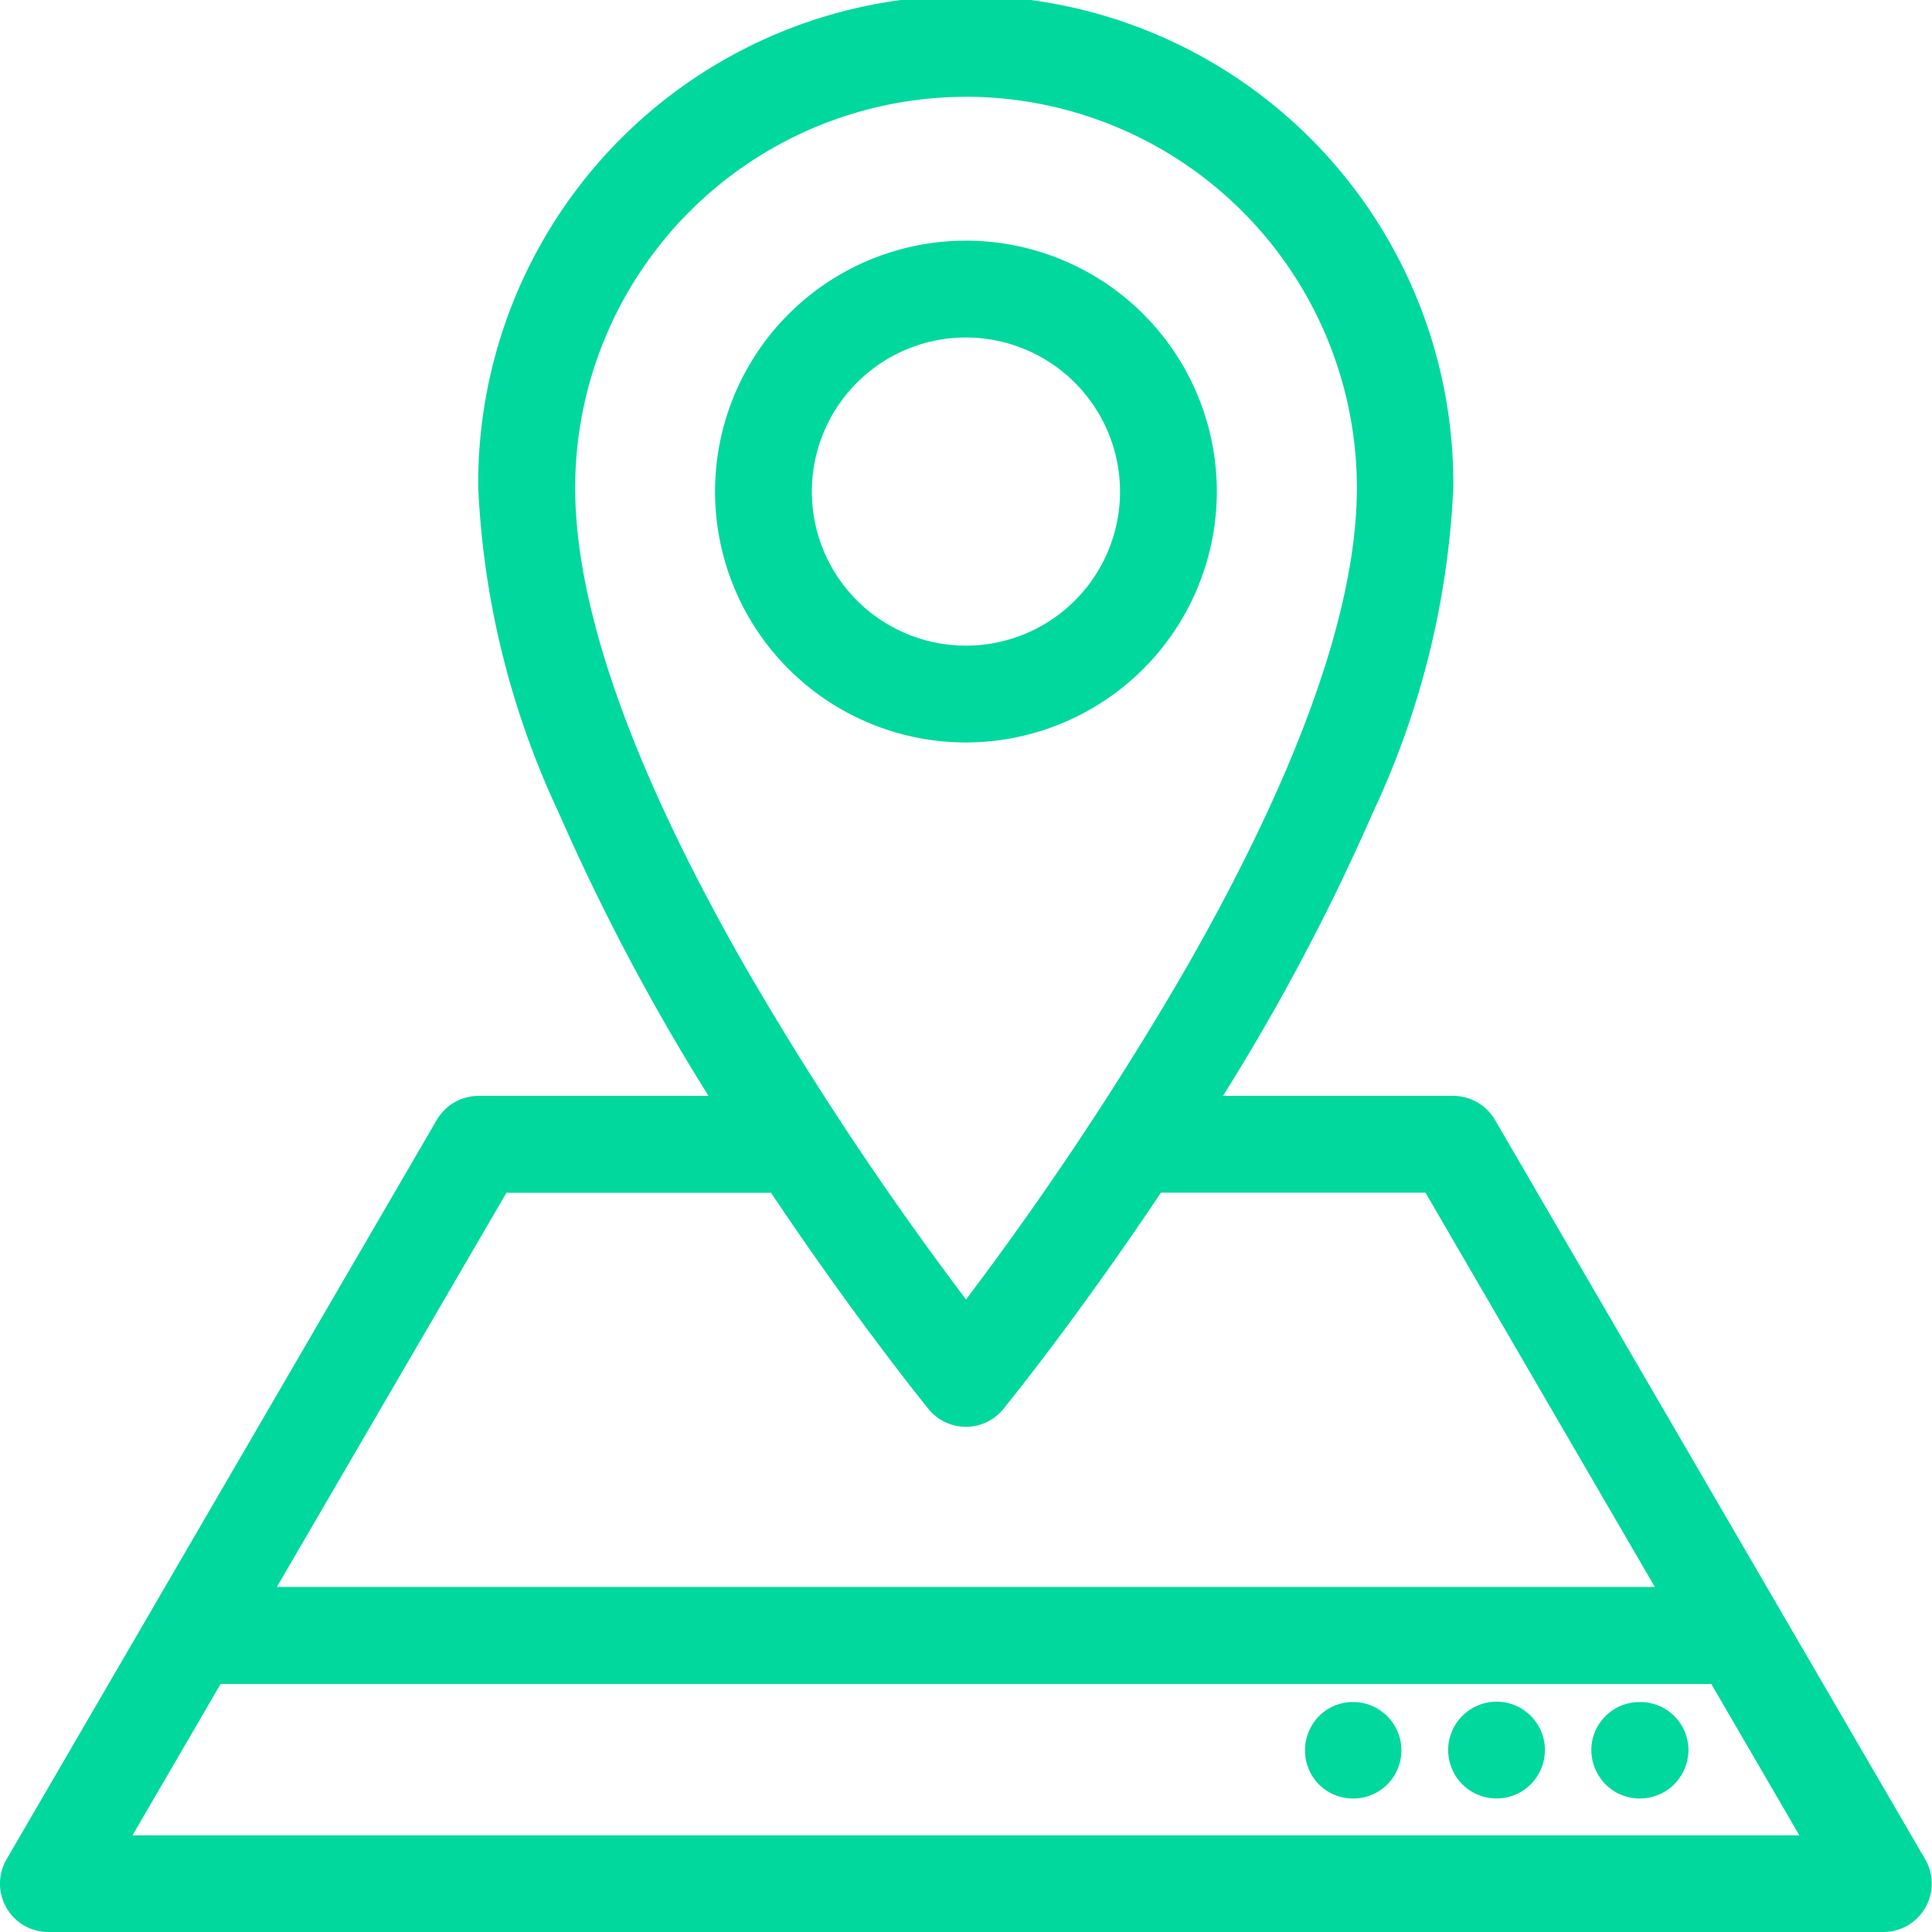
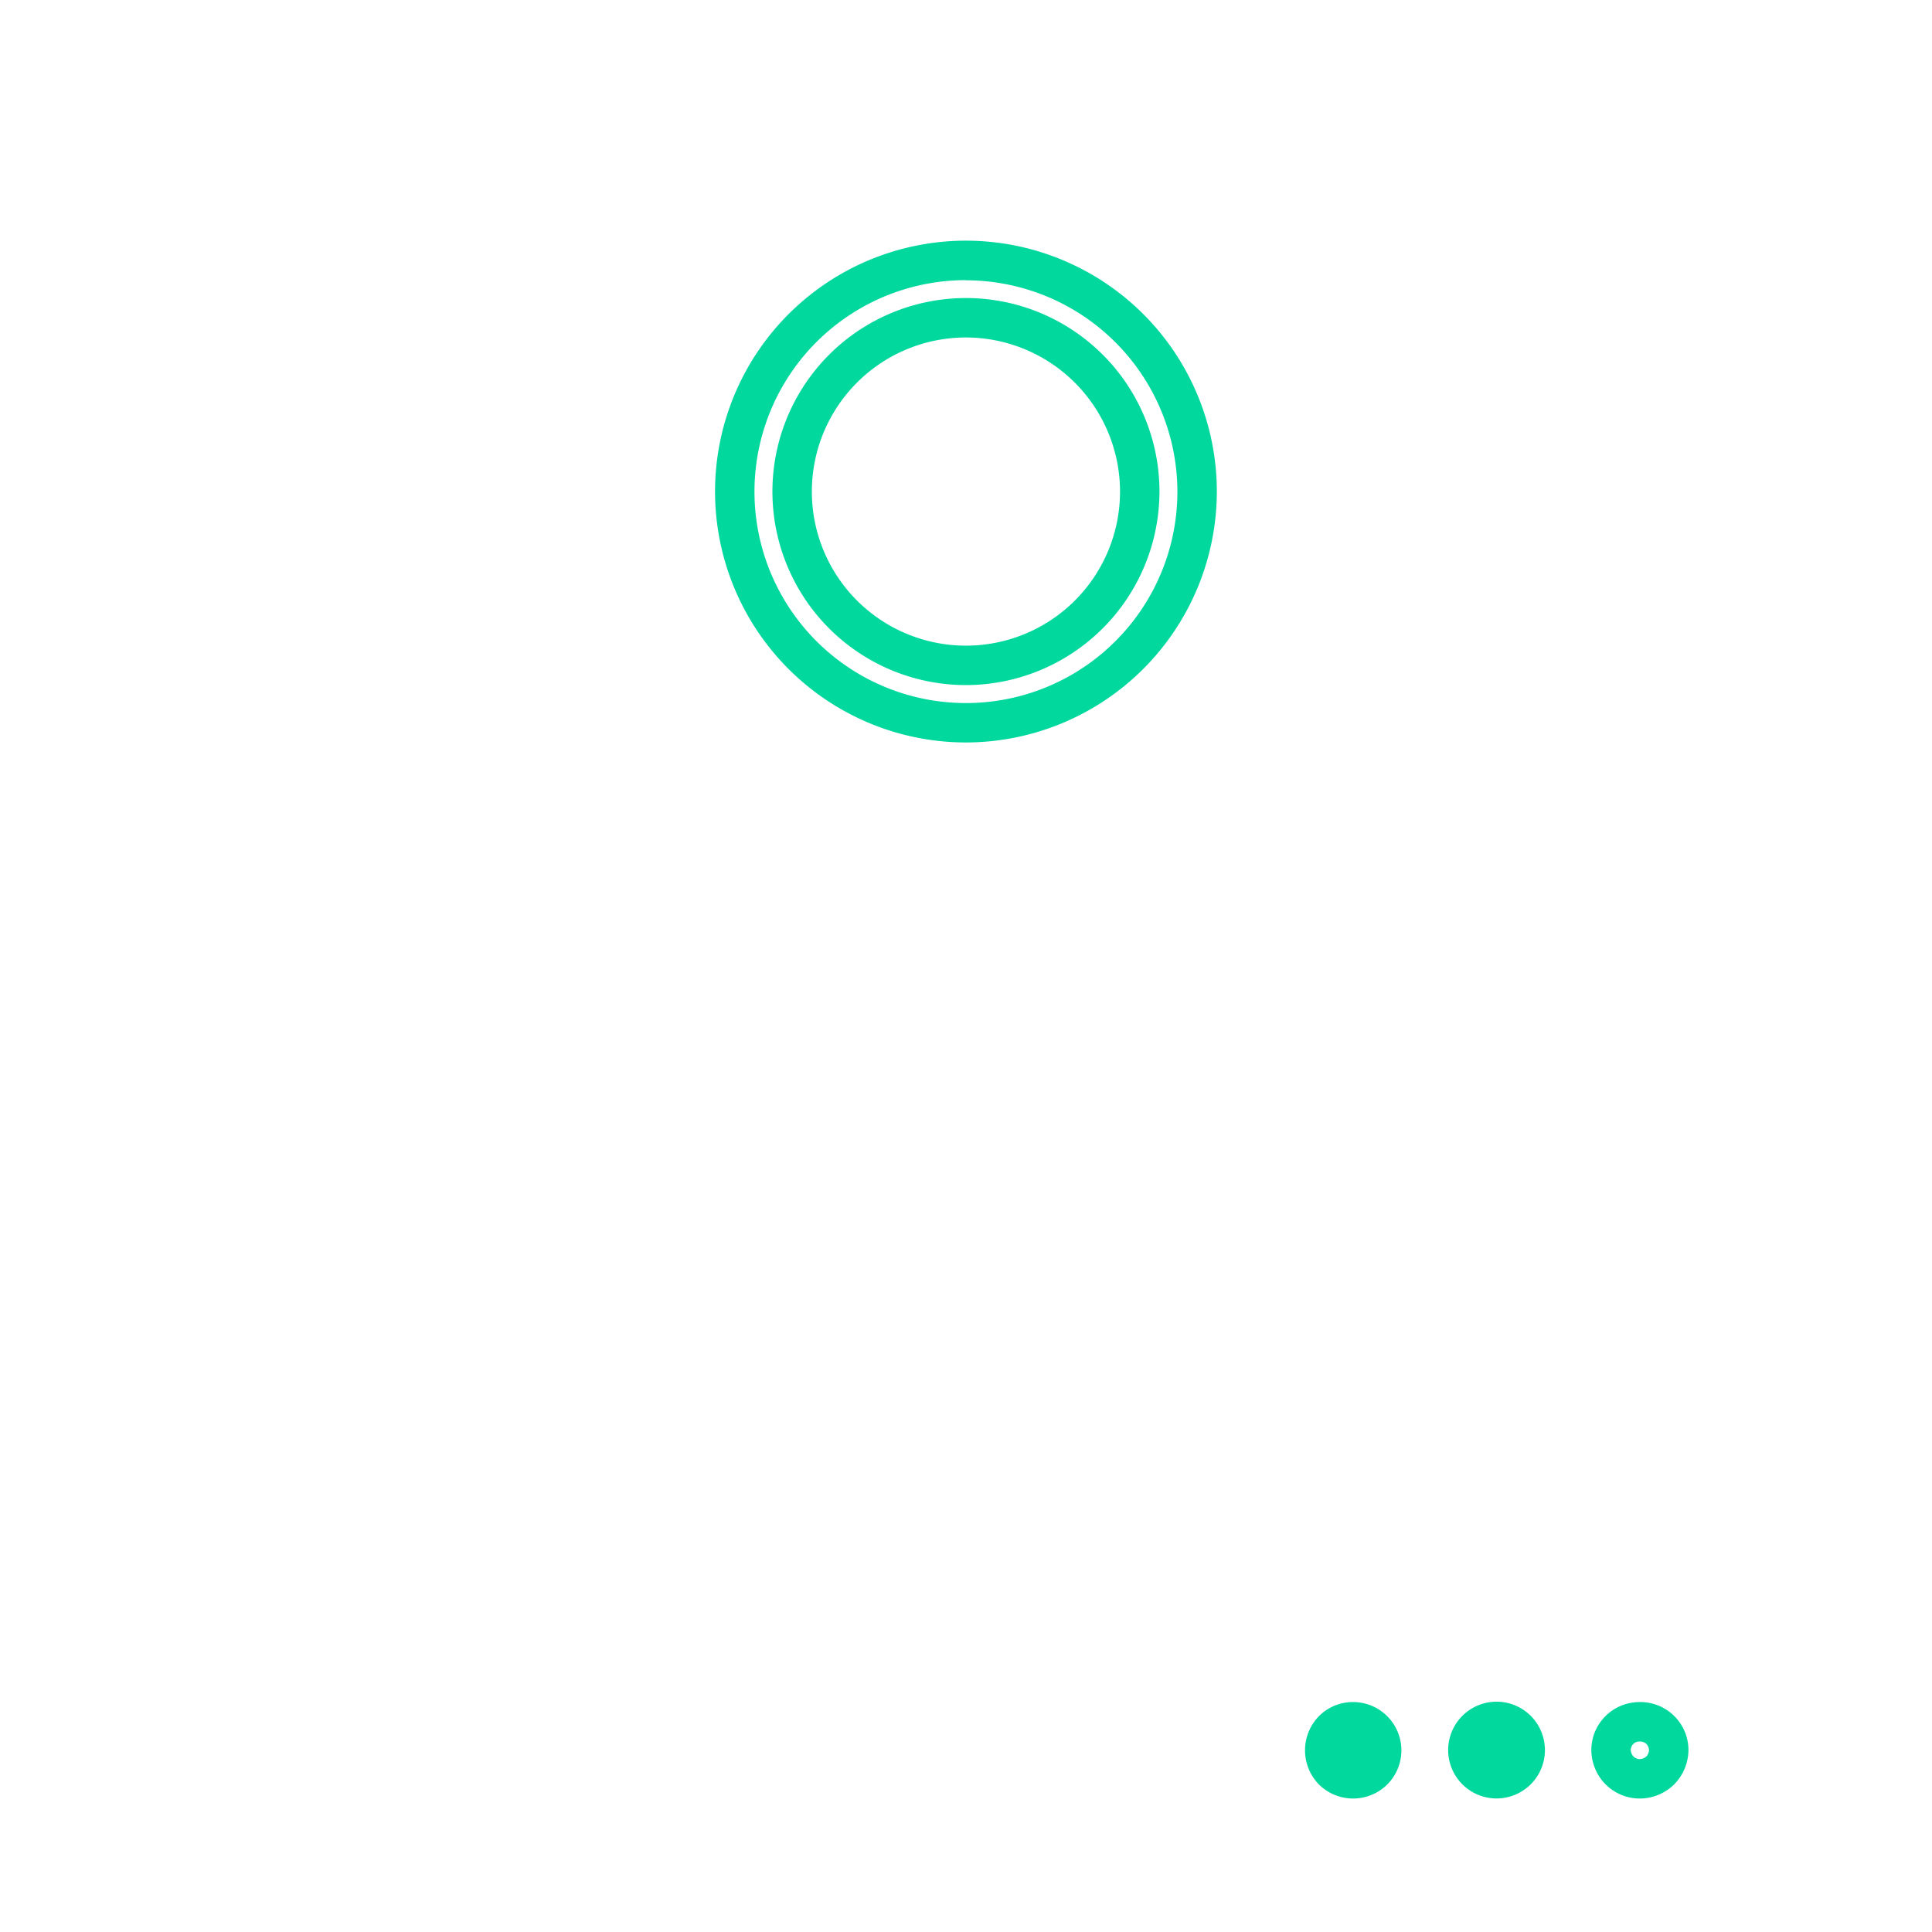
<svg xmlns="http://www.w3.org/2000/svg" width="48.999" height="49" viewBox="0 0 48.999 49">
  <g id="Group_2399" data-name="Group 2399" transform="translate(-9388.028 9473.809)">
-     <path id="Path_6292" data-name="Path 6292" d="M205.529,450.6l-10.91-18.75a.724.724,0,0,0-.629-.362h-6.74c3.01-4.752,6.243-11,6.243-15.93a11.865,11.865,0,1,0-23.729,0c0,4.929,3.233,11.178,6.243,15.93h-6.741a.726.726,0,0,0-.628.362l-10.91,18.75a.728.728,0,0,0,.629,1.093H204.9a.727.727,0,0,0,.629-1.093Zm-23.9-45.453a10.423,10.423,0,0,1,10.41,10.411c0,7.375-8.165,18.5-10.41,21.416-2.246-2.918-10.411-14.041-10.411-21.416A10.422,10.422,0,0,1,181.628,405.145Zm-11.944,27.8h7.266c2.119,3.192,3.931,5.443,4.113,5.669a.724.724,0,0,0,1.128,0c.184-.226,1.995-2.477,4.115-5.669h7.266l6.4,11H163.282ZM159.62,450.235l2.817-4.841h38.382l2.817,4.841Z" transform="translate(9230.898 -9877)" fill="#00d89e" />
-     <path id="Path_6292_-_Outline" data-name="Path 6292 - Outline" d="M204.9,452.191H158.357a1.228,1.228,0,0,1-1.061-1.845l10.91-18.75a1.23,1.23,0,0,1,1.06-.611H175.1a55.341,55.341,0,0,1-3.808-7.2,21.664,21.664,0,0,1-2.033-8.228,12.365,12.365,0,1,1,24.729,0,21.664,21.664,0,0,1-2.033,8.228,55.341,55.341,0,0,1-3.808,7.2h5.838a1.229,1.229,0,0,1,1.062.612l10.909,18.749a1.227,1.227,0,0,1-1.061,1.844Zm-35.634-20.2a.227.227,0,0,0-.2.113l-10.91,18.75a.222.222,0,0,0,0,.226.227.227,0,0,0,.2.116H204.9a.23.23,0,0,0,.2-.115.223.223,0,0,0,0-.224L194.187,432.1a.224.224,0,0,0-.2-.113h-7.649l.486-.768c2.813-4.44,6.165-10.762,6.165-15.662a11.365,11.365,0,1,0-22.729,0c0,2.7,1.07,7.618,6.165,15.662l.486.768Zm35.239,18.749H158.751l3.4-5.841h38.957Zm-44.016-1h42.277l-2.235-3.841H162.725Zm40.351-5.3H162.413l6.984-12h7.822l.148.223c2.008,3.025,3.756,5.222,4.086,5.632a.224.224,0,0,0,.348,0c.079-.1,1.912-2.355,4.089-5.633l.148-.223h7.822Zm-36.689-1H199.1l-5.817-10h-6.711c-2.138,3.2-3.918,5.391-3.995,5.485a1.224,1.224,0,0,1-1.9,0c-.327-.406-2.022-2.537-3.992-5.483h-6.711Zm17.477-5.647-.4-.515c-2.467-3.2-10.515-14.242-10.515-21.721a10.91,10.91,0,1,1,21.821,0c0,7.475-8.047,18.515-10.514,21.721Zm0-32.147a9.922,9.922,0,0,0-9.911,9.911c0,3.055,1.446,7.136,4.3,12.132a83.1,83.1,0,0,0,5.613,8.459,83.215,83.215,0,0,0,5.613-8.459c2.852-5,4.3-9.077,4.3-12.132A9.922,9.922,0,0,0,181.628,405.645Z" transform="translate(9230.898 -9877)" fill="#00d89e" />
-     <path id="Path_6293" data-name="Path 6293" d="M187.491,415.659a5.862,5.862,0,1,0-5.862,5.862A5.869,5.869,0,0,0,187.491,415.659Zm-10.271,0a4.408,4.408,0,1,1,4.408,4.407A4.413,4.413,0,0,1,177.22,415.659Z" transform="translate(9230.898 -9877)" fill="#00d89e" />
    <path id="Path_6293_-_Outline" data-name="Path 6293 - Outline" d="M181.629,422.021a6.363,6.363,0,1,1,6.362-6.362A6.369,6.369,0,0,1,181.629,422.021Zm0-11.725a5.363,5.363,0,1,0,5.362,5.363A5.369,5.369,0,0,0,181.629,410.3Zm0,10.27a4.908,4.908,0,1,1,4.907-4.907A4.913,4.913,0,0,1,181.628,420.566Zm0-8.816a3.908,3.908,0,1,0,3.907,3.909A3.913,3.913,0,0,0,181.628,411.75Z" transform="translate(9230.898 -9877)" fill="#00d89e" />
    <path id="Path_6294" data-name="Path 6294" d="M190.934,447.06a.732.732,0,0,0-.211.516.719.719,0,0,0,.728.728.75.75,0,0,0,.509-.21.739.739,0,0,0,0-1.034A.751.751,0,0,0,190.934,447.06Z" transform="translate(9230.898 -9877)" fill="#00d89e" />
    <path id="Path_6294_-_Outline" data-name="Path 6294 - Outline" d="M191.444,446.358a1.225,1.225,0,0,1,.871,2.089l-.012.012a1.232,1.232,0,0,1-1.721-.009l0,0a1.239,1.239,0,0,1,0-1.735A1.212,1.212,0,0,1,191.444,446.358Zm.167,1.379a.237.237,0,0,0,.06-.16.23.23,0,0,0-.063-.161.237.237,0,0,0-.164-.057.217.217,0,0,0-.151.051l-.005.005a.233.233,0,0,0-.065.162.219.219,0,0,0,.228.228A.252.252,0,0,0,191.611,447.736Z" transform="translate(9230.898 -9877)" fill="#00d89e" />
    <path id="Path_6295" data-name="Path 6295" d="M195.087,446.849a.727.727,0,1,0,.727.727A.726.726,0,0,0,195.087,446.849Z" transform="translate(9230.898 -9877)" fill="#00d89e" />
    <path id="Path_6295_-_Outline" data-name="Path 6295 - Outline" d="M195.087,446.349a1.227,1.227,0,1,1-1.229,1.227A1.228,1.228,0,0,1,195.087,446.349Zm0,1.455a.227.227,0,0,0,0-.455.227.227,0,1,0,0,.455Z" transform="translate(9230.898 -9877)" fill="#00d89e" />
-     <path id="Path_6296" data-name="Path 6296" d="M199.233,447.06a.75.75,0,0,0-1.025,0,.722.722,0,0,0-.219.516.744.744,0,0,0,.219.518.733.733,0,0,0,.508.21.725.725,0,0,0,.517-1.244Z" transform="translate(9230.898 -9877)" fill="#00d89e" />
    <path id="Path_6296_-_Outline" data-name="Path 6296 - Outline" d="M198.717,446.358a1.22,1.22,0,0,1,1.235,1.216,1.252,1.252,0,0,1-.362.872l-.005.005a1.247,1.247,0,0,1-.869.354,1.227,1.227,0,0,1-.862-.356,1.248,1.248,0,0,1-.365-.872,1.219,1.219,0,0,1,1.228-1.218Zm.164,1.383a.246.246,0,0,0,.071-.164.241.241,0,0,0-.071-.161.237.237,0,0,0-.164-.057.218.218,0,0,0-.15.05l-.007.007a.222.222,0,0,0-.071.161.248.248,0,0,0,.074.166.232.232,0,0,0,.153.062A.25.25,0,0,0,198.881,447.74Z" transform="translate(9230.898 -9877)" fill="#00d89e" />
  </g>
</svg>